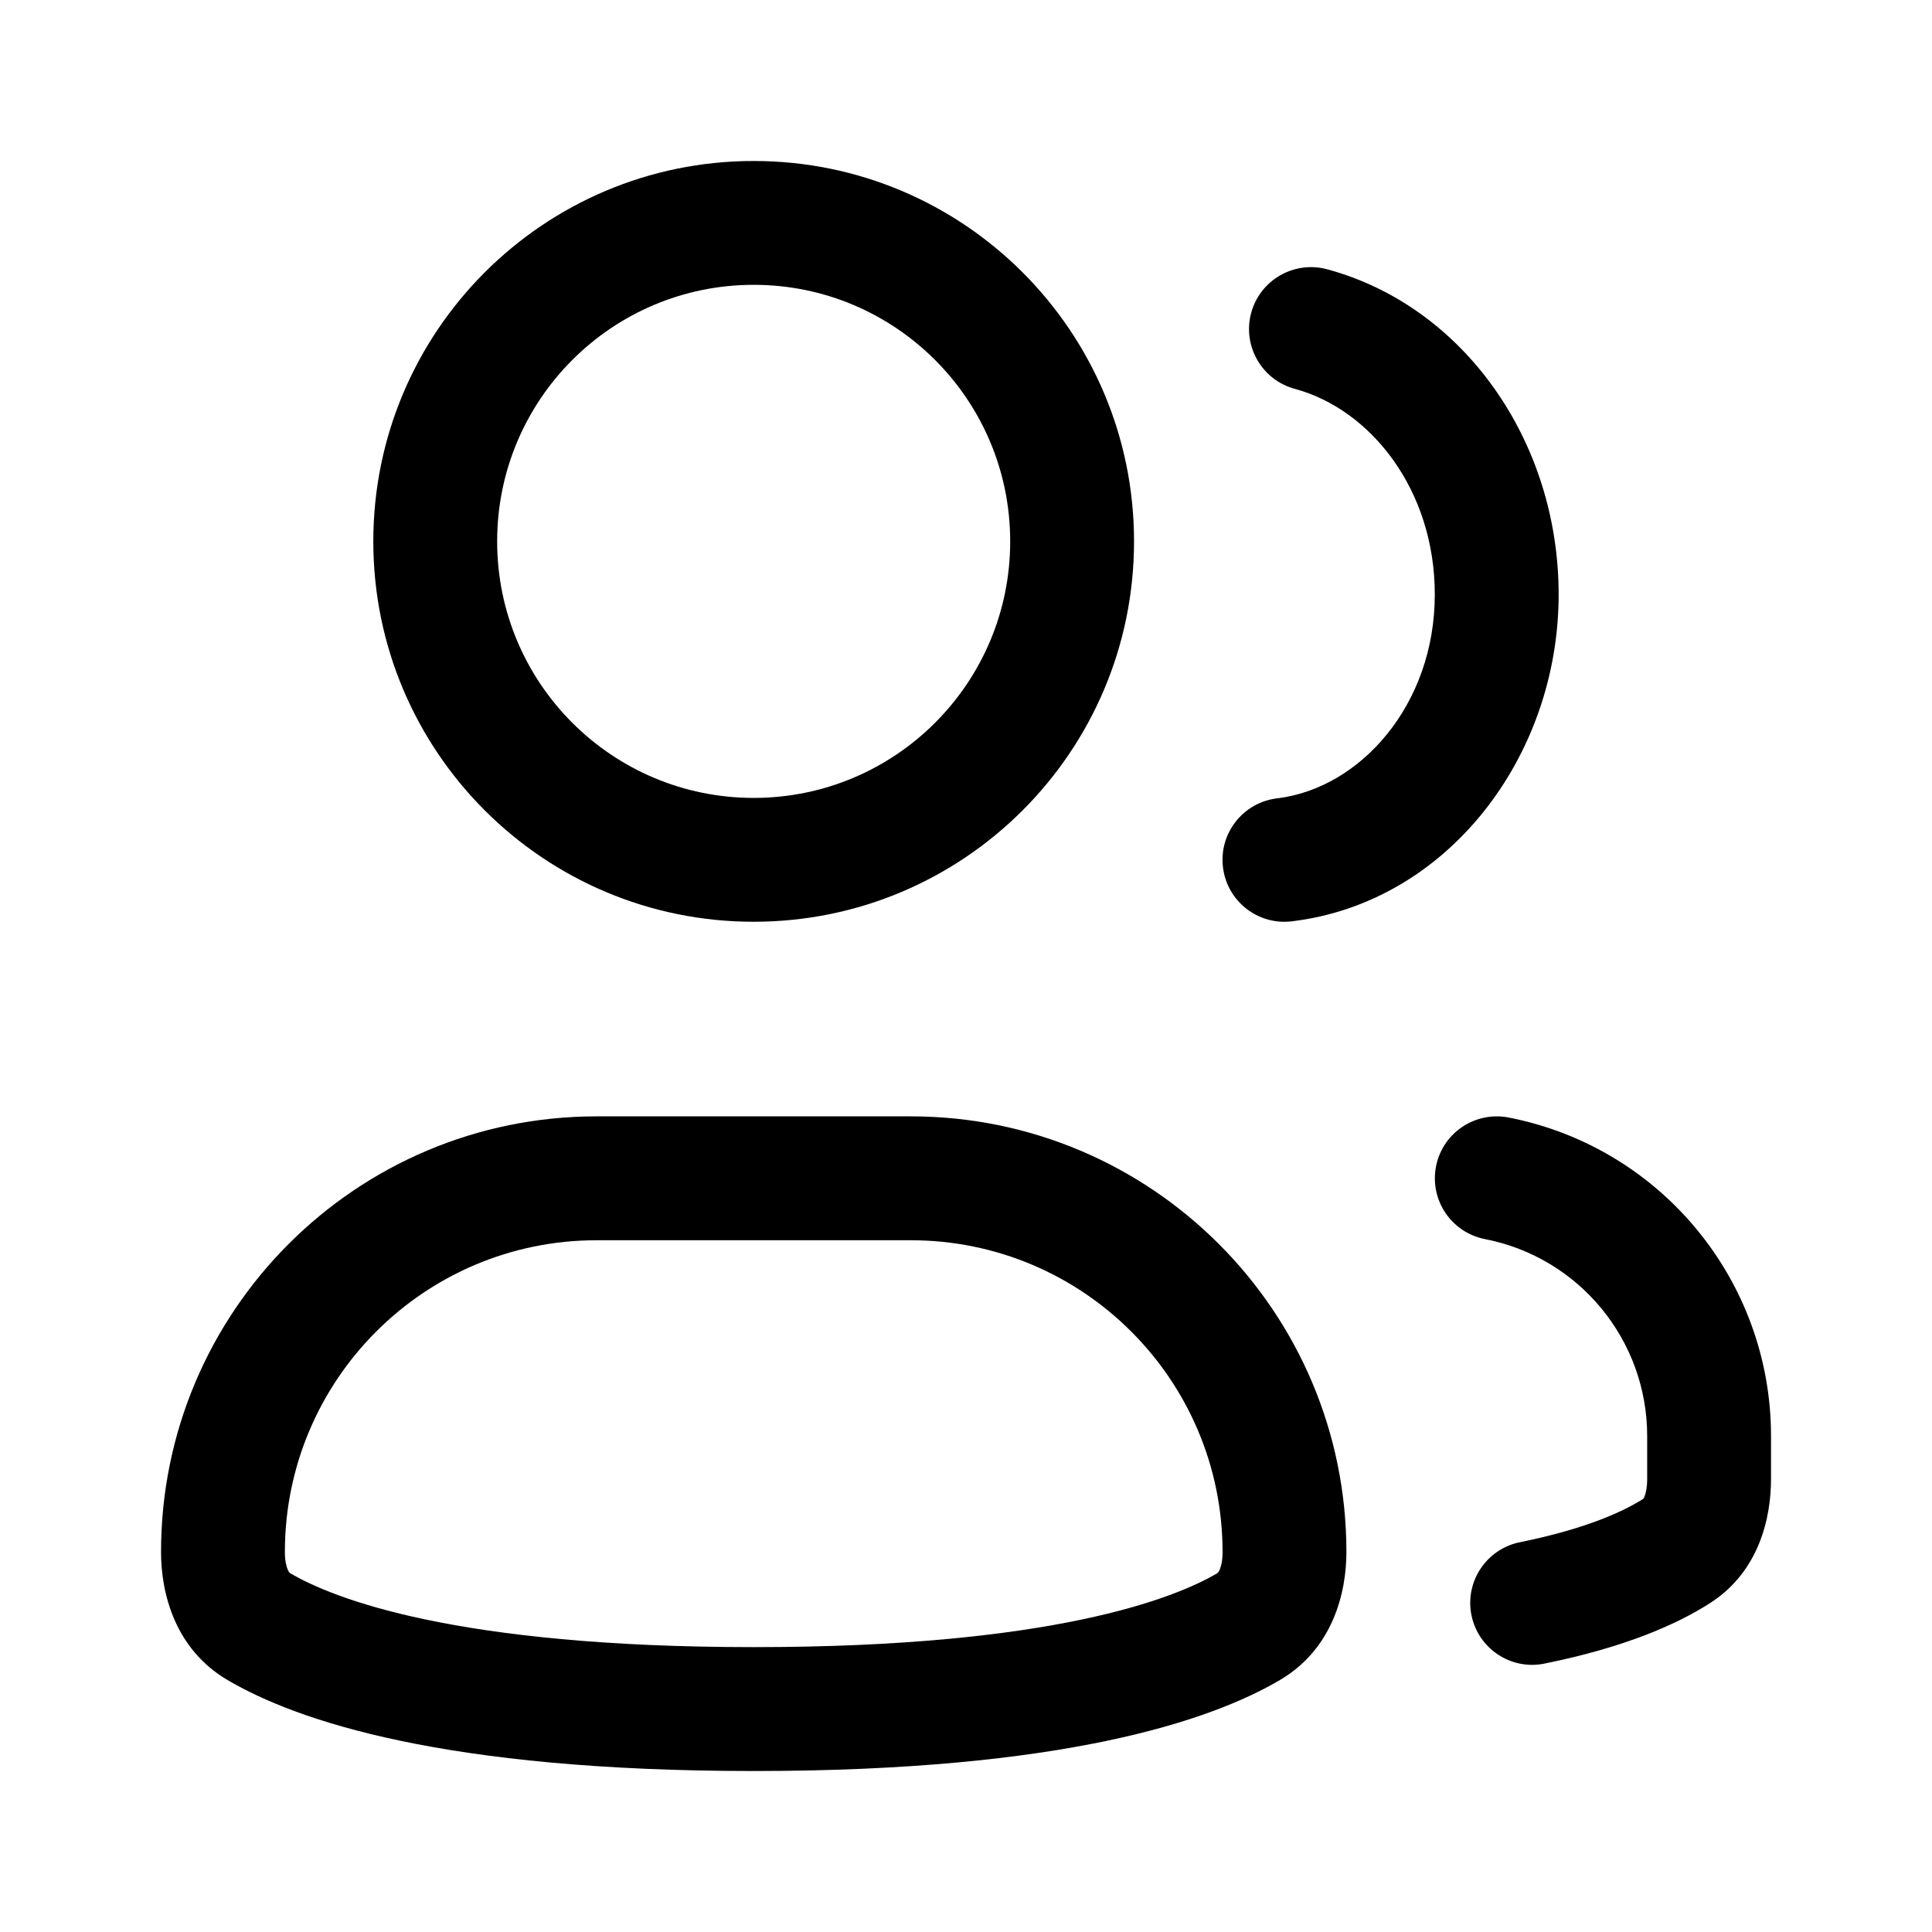
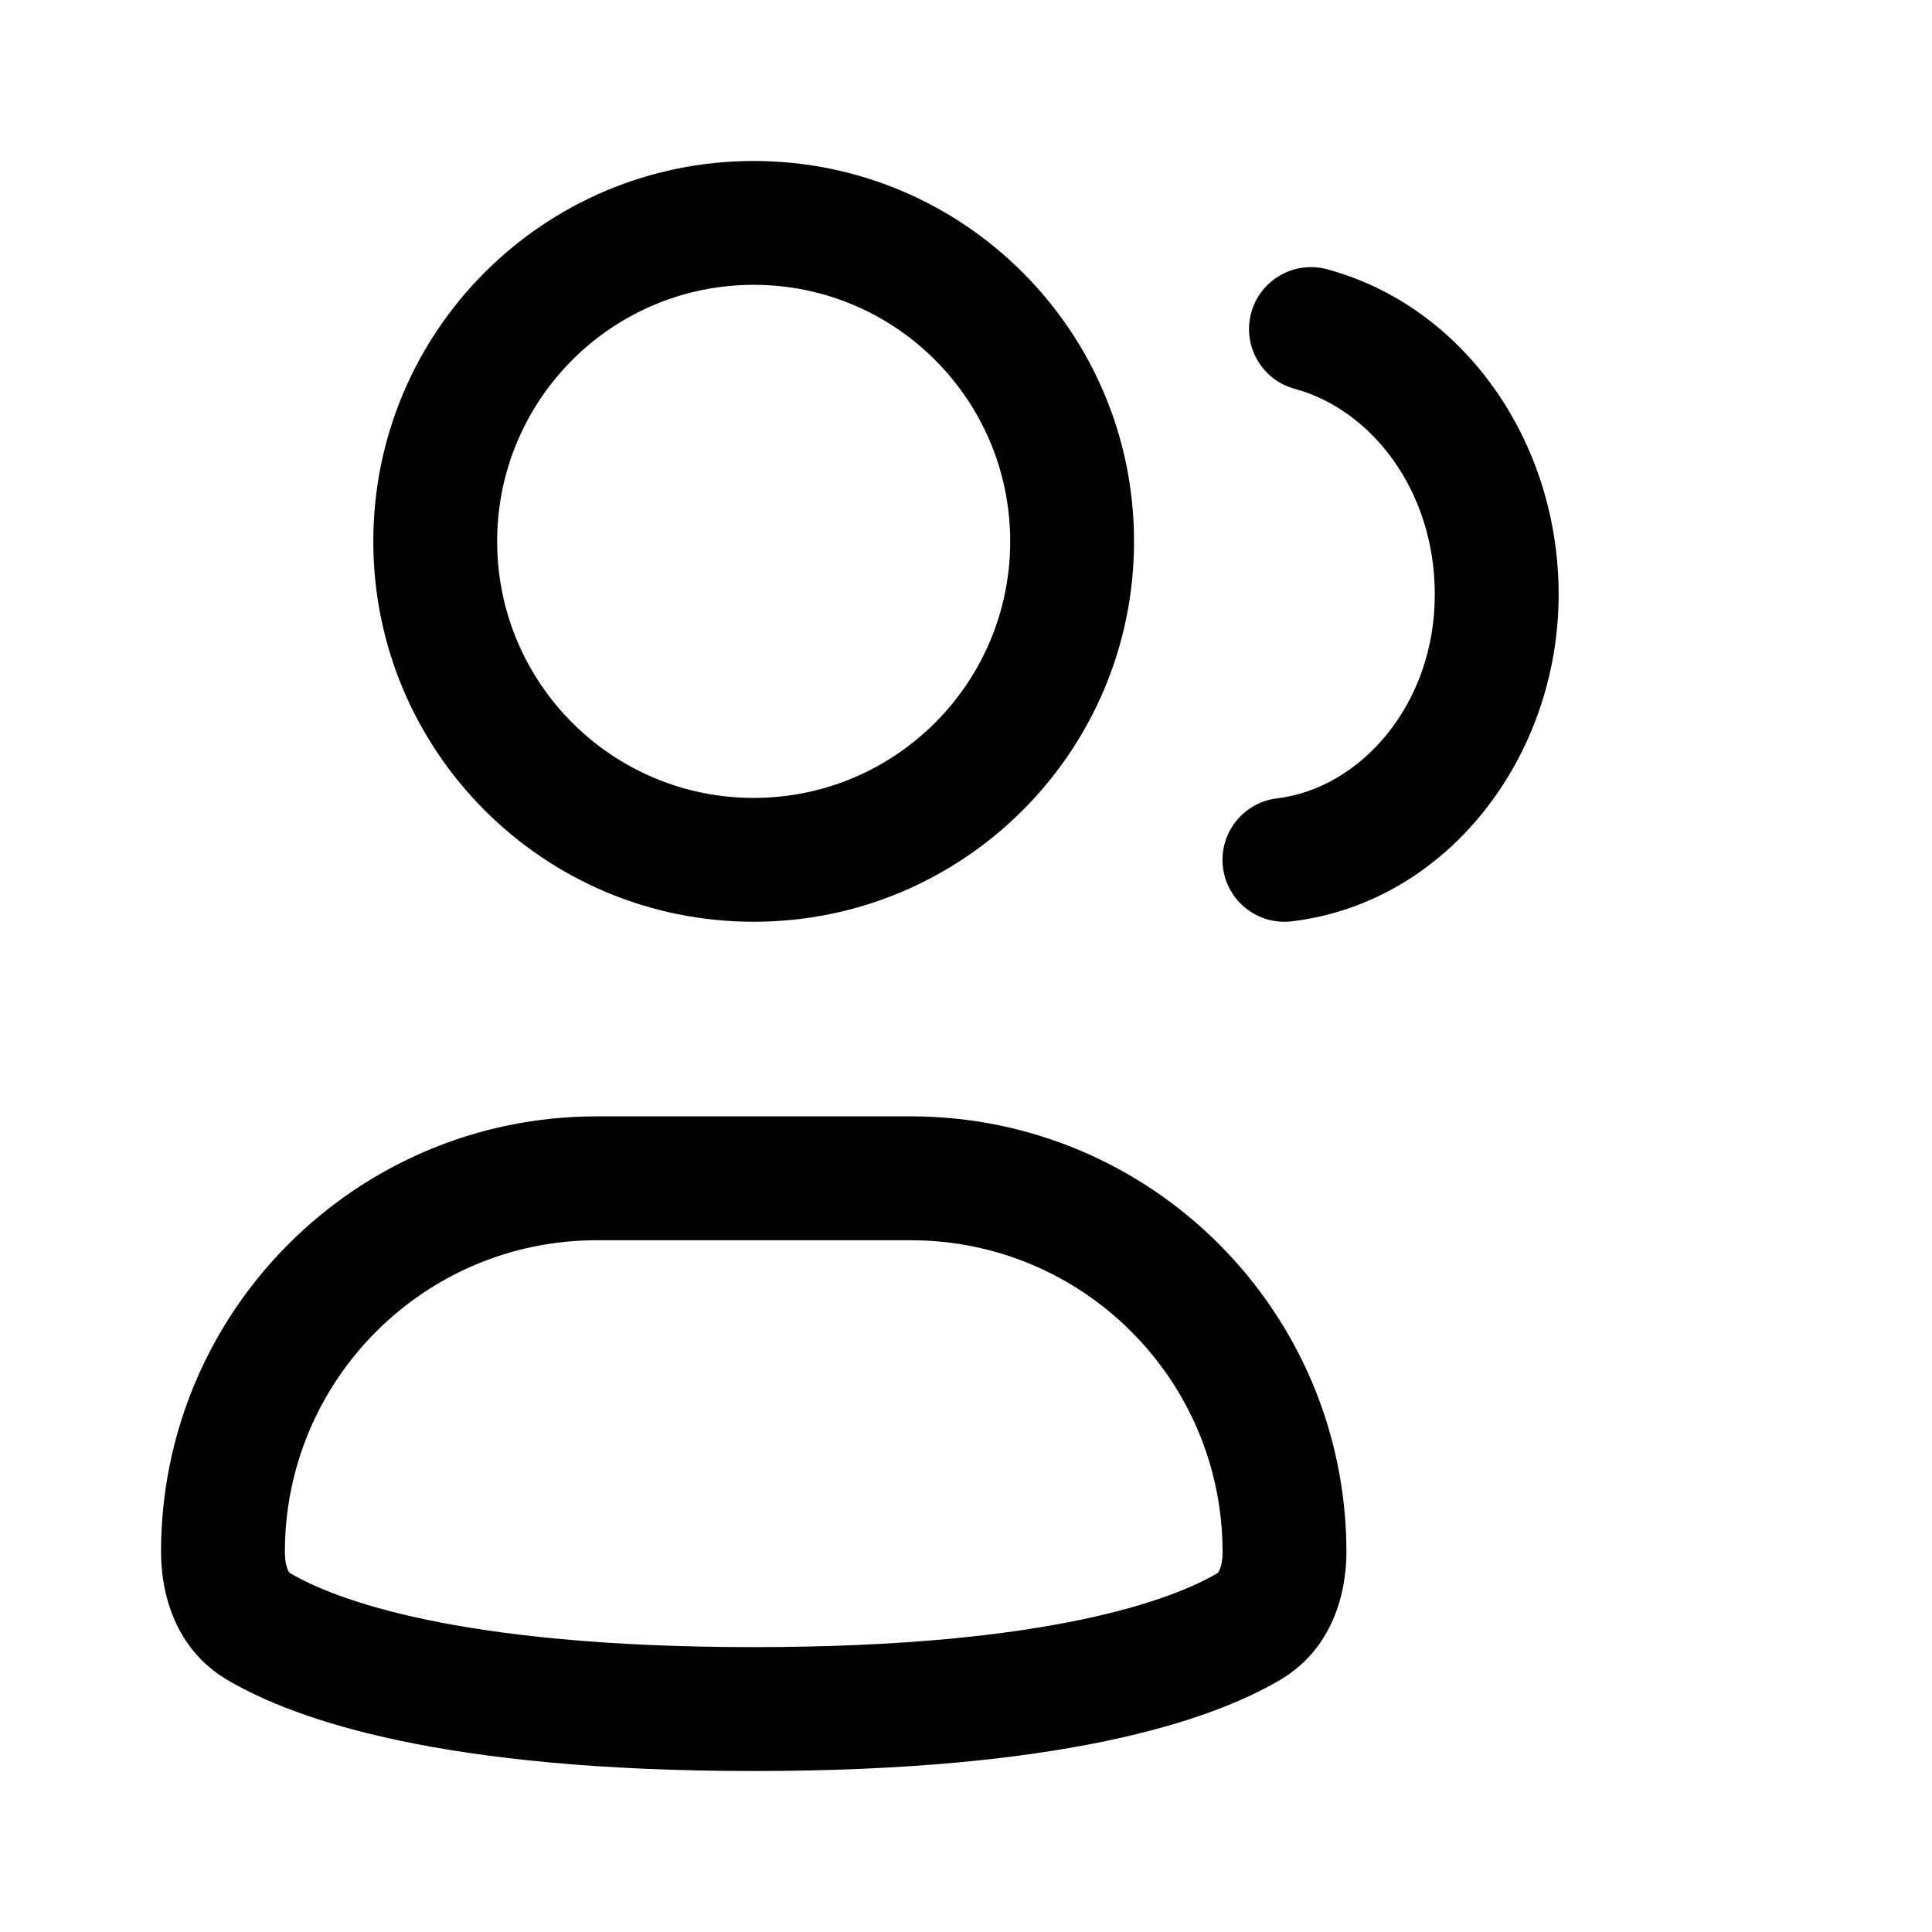
<svg xmlns="http://www.w3.org/2000/svg" width="40" height="40" viewBox="0 0 40 40" fill="none">
  <path fill-rule="evenodd" clip-rule="evenodd" d="M15.604 5.897C12.671 5.897 10.293 8.275 10.293 11.209C10.293 14.142 12.671 16.52 15.604 16.52C18.537 16.52 20.915 14.142 20.915 11.209C20.915 8.275 18.537 5.897 15.604 5.897ZM7.729 11.209C7.729 6.859 11.255 3.333 15.604 3.333C19.953 3.333 23.479 6.859 23.479 11.209C23.479 15.558 19.953 19.084 15.604 19.084C11.255 19.084 7.729 15.558 7.729 11.209Z" fill="black" />
  <path fill-rule="evenodd" clip-rule="evenodd" d="M12.353 25.678C8.788 25.678 5.898 28.568 5.898 32.133C5.898 32.31 5.929 32.433 5.959 32.502C5.984 32.558 6.002 32.569 6.011 32.573C6.89 33.09 9.42 34.102 15.605 34.102C21.791 34.102 24.32 33.09 25.199 32.574C25.207 32.569 25.226 32.558 25.251 32.502C25.282 32.433 25.312 32.31 25.312 32.133C25.312 28.568 22.422 25.678 18.857 25.678H12.353ZM3.334 32.133C3.334 27.152 7.372 23.113 12.353 23.113H18.857C23.838 23.113 27.876 27.152 27.876 32.133C27.876 32.991 27.586 34.145 26.498 34.784C25.064 35.627 22.015 36.667 15.605 36.667C9.195 36.667 6.146 35.627 4.712 34.784C3.624 34.145 3.334 32.991 3.334 32.133Z" fill="black" />
  <path fill-rule="evenodd" clip-rule="evenodd" d="M25.904 6.479C26.089 5.795 26.793 5.391 27.477 5.575C30.305 6.34 32.27 9.132 32.27 12.308C32.27 15.663 29.971 18.688 26.746 19.075C26.043 19.16 25.404 18.658 25.32 17.955C25.235 17.252 25.737 16.614 26.44 16.529C28.16 16.323 29.706 14.596 29.706 12.308C29.706 10.137 28.375 8.474 26.808 8.051C26.124 7.866 25.72 7.162 25.904 6.479Z" fill="black" />
-   <path fill-rule="evenodd" clip-rule="evenodd" d="M29.731 24.15C29.866 23.455 30.54 23.002 31.235 23.137C34.39 23.753 36.667 26.517 36.667 29.731V30.622C36.667 31.411 36.43 32.535 35.401 33.193C34.708 33.636 33.633 34.108 31.976 34.443C31.282 34.584 30.606 34.135 30.465 33.441C30.325 32.747 30.774 32.071 31.468 31.93C32.882 31.644 33.645 31.272 34.02 31.033L34.023 31.03C34.026 31.026 34.036 31.013 34.048 30.983C34.075 30.916 34.103 30.797 34.103 30.622V29.731C34.103 27.744 32.695 26.034 30.744 25.654C30.049 25.518 29.596 24.845 29.731 24.15Z" fill="black" />
</svg>